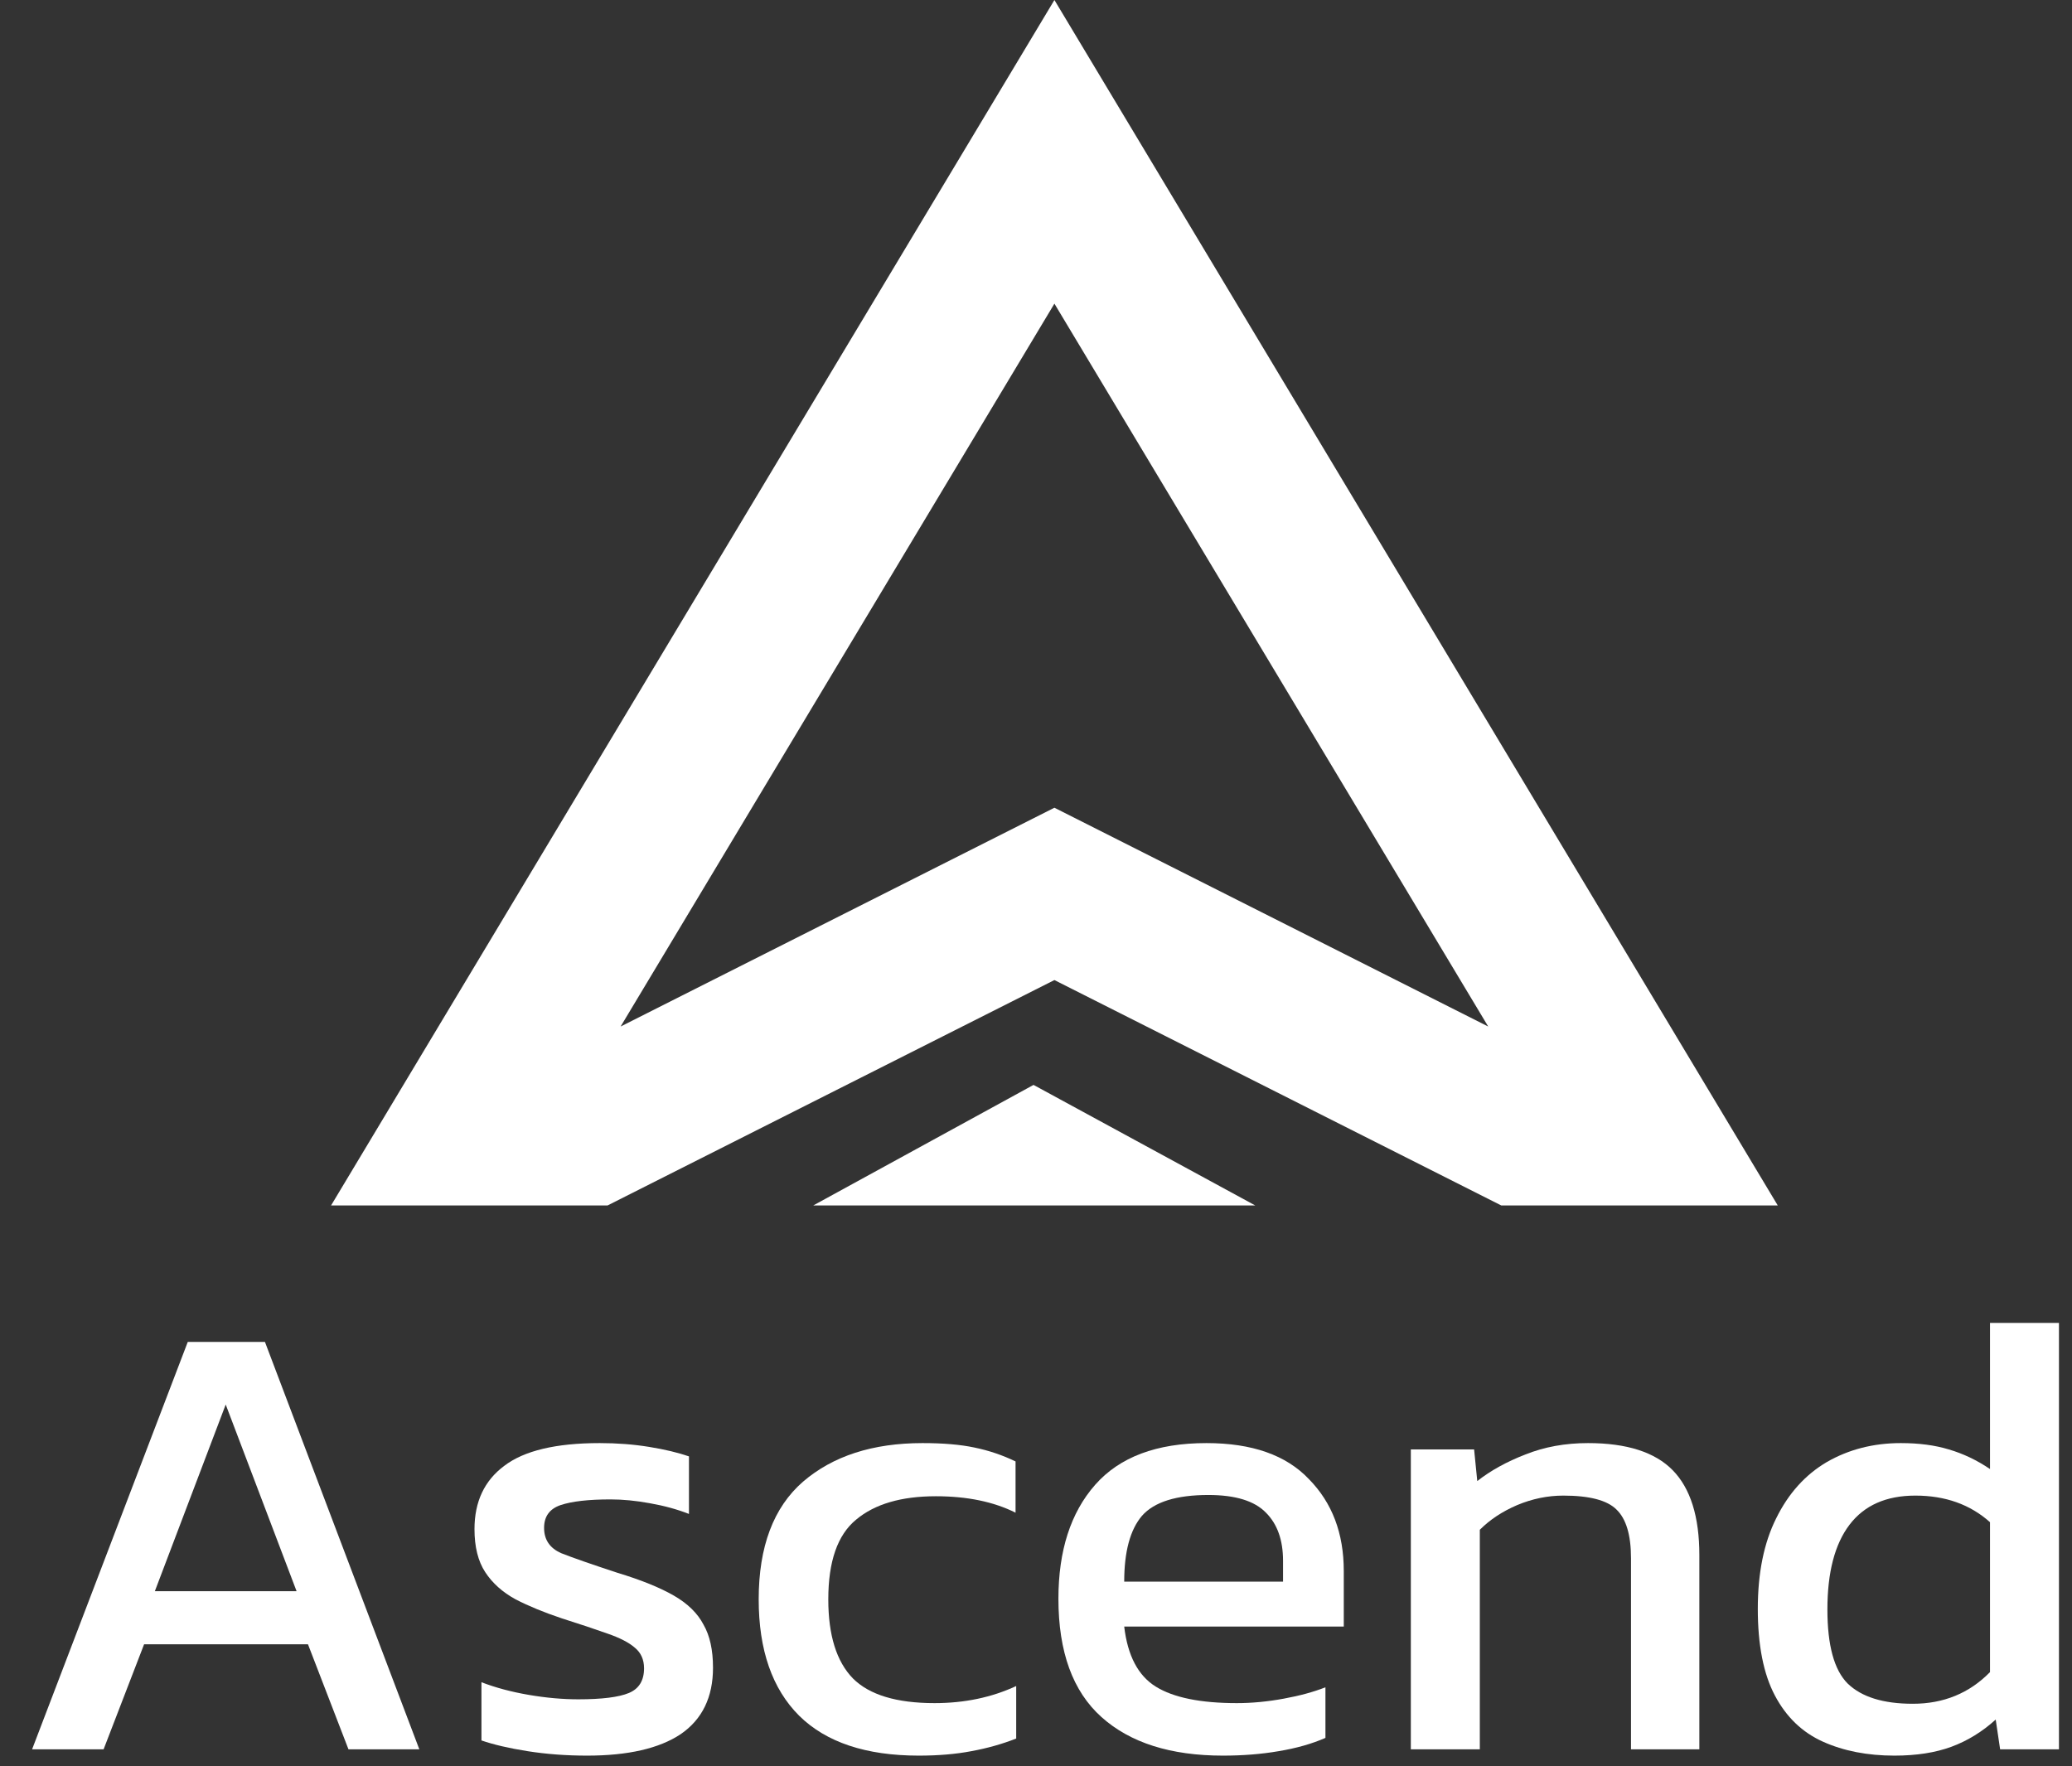
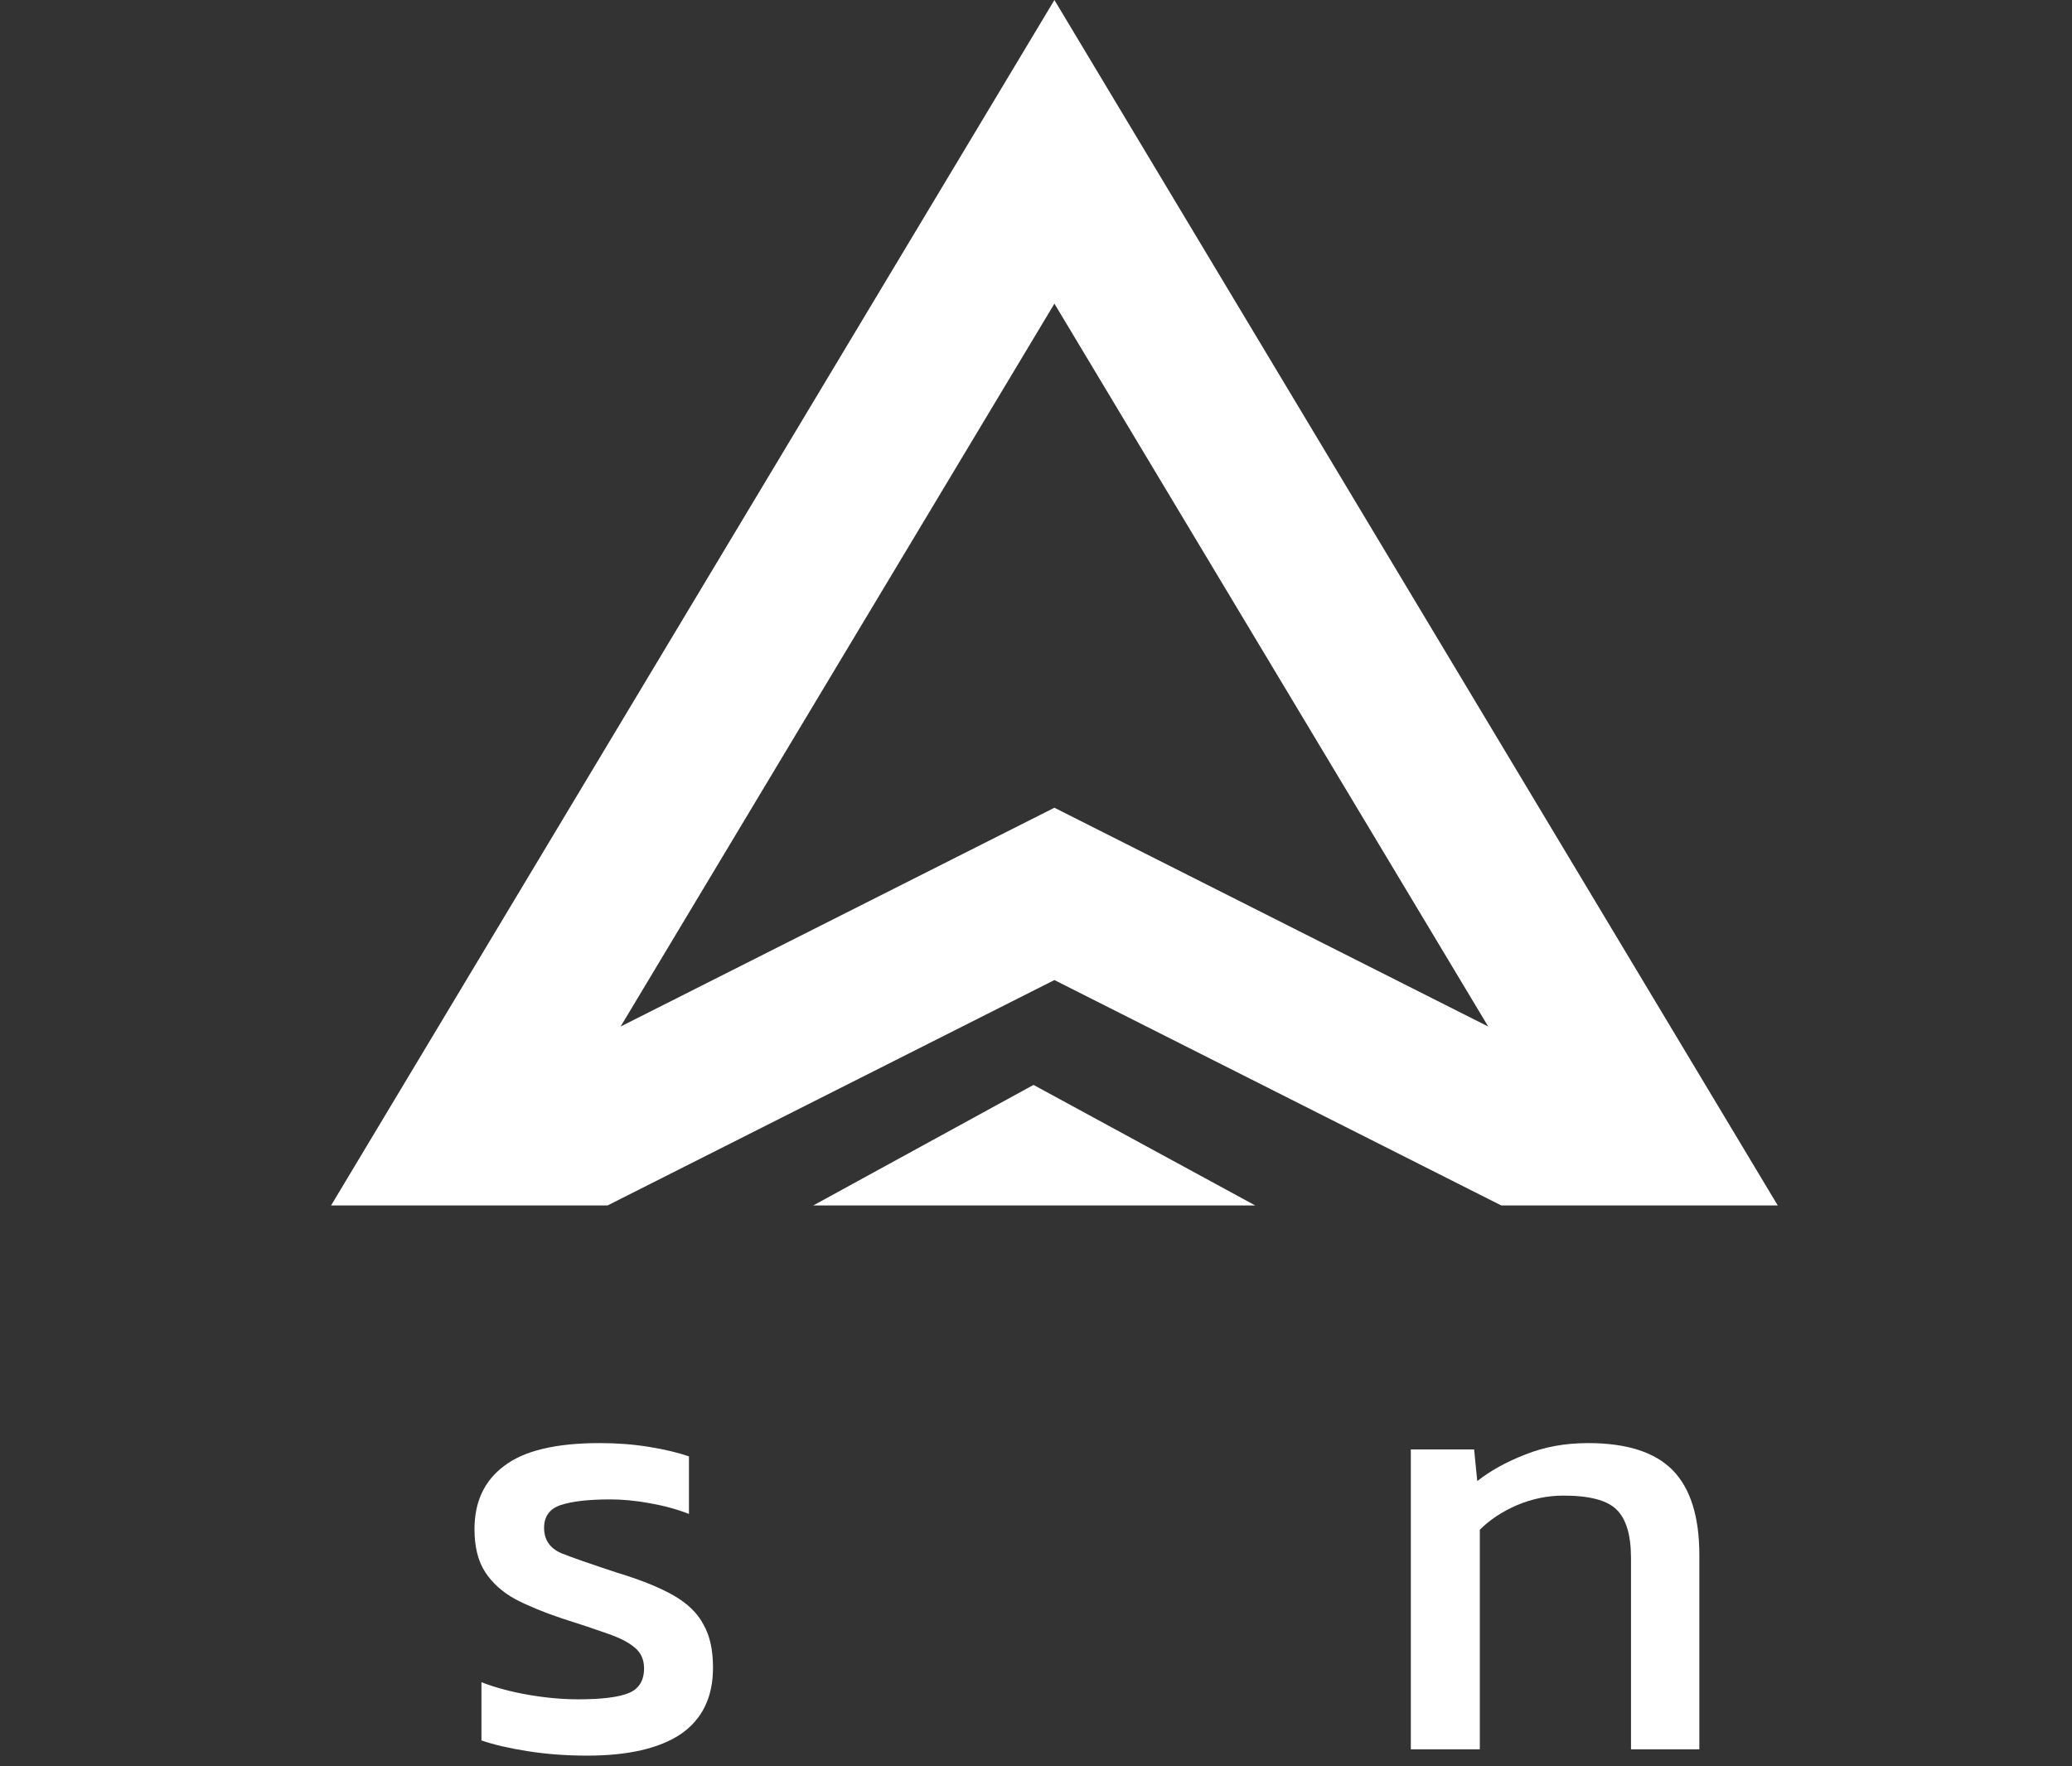
<svg xmlns="http://www.w3.org/2000/svg" width="61" height="52" viewBox="0 0 61 52" fill="none">
  <rect x="0" y="0" width="61" height="52" fill="#333333" stroke="none" />
-   <path d="M55.773 51.691C54.979 51.691 54.277 51.554 53.669 51.281C53.06 51.008 52.588 50.555 52.253 49.921C51.918 49.288 51.75 48.438 51.75 47.37C51.75 46.314 51.93 45.426 52.29 44.706C52.65 43.973 53.147 43.421 53.78 43.048C54.426 42.676 55.153 42.489 55.96 42.489C56.494 42.489 56.965 42.551 57.375 42.676C57.797 42.8 58.201 42.992 58.586 43.253V38.95H60.616V51.505H58.884L58.754 50.629C58.356 50.989 57.922 51.256 57.45 51.43C56.978 51.604 56.419 51.691 55.773 51.691ZM56.314 50.164C57.22 50.164 57.978 49.853 58.586 49.232V44.818C58.002 44.296 57.27 44.035 56.388 44.035C55.531 44.035 54.886 44.321 54.451 44.892C54.016 45.463 53.799 46.295 53.799 47.388C53.799 48.444 53.998 49.17 54.395 49.568C54.805 49.965 55.444 50.164 56.314 50.164Z" fill="white" />
  <path d="M41.535 51.505V42.675H43.398L43.491 43.607C43.888 43.296 44.36 43.036 44.907 42.825C45.465 42.601 46.08 42.489 46.751 42.489C47.893 42.489 48.725 42.756 49.247 43.29C49.768 43.824 50.029 44.656 50.029 45.786V51.505H48.017V45.879C48.017 45.196 47.874 44.718 47.589 44.445C47.316 44.172 46.794 44.035 46.024 44.035C45.565 44.035 45.111 44.128 44.664 44.315C44.23 44.501 43.864 44.743 43.566 45.041V51.505H41.535Z" fill="white" />
-   <path d="M36.003 51.691C34.463 51.691 33.271 51.312 32.427 50.555C31.582 49.797 31.16 48.636 31.16 47.072C31.16 45.656 31.52 44.538 32.24 43.719C32.961 42.899 34.053 42.489 35.519 42.489C36.86 42.489 37.866 42.843 38.536 43.551C39.219 44.246 39.561 45.147 39.561 46.252V47.891H33.097C33.197 48.748 33.507 49.338 34.029 49.661C34.55 49.983 35.345 50.145 36.413 50.145C36.86 50.145 37.319 50.101 37.791 50.014C38.263 49.928 38.673 49.816 39.021 49.679V51.169C38.623 51.343 38.164 51.474 37.642 51.56C37.133 51.648 36.587 51.691 36.003 51.691ZM33.097 46.569H37.773V45.954C37.773 45.345 37.605 44.873 37.27 44.538C36.934 44.191 36.37 44.017 35.575 44.017C34.631 44.017 33.979 44.222 33.619 44.631C33.271 45.041 33.097 45.687 33.097 46.569Z" fill="white" />
-   <path d="M27.049 51.691C25.496 51.691 24.323 51.3 23.528 50.517C22.733 49.723 22.336 48.58 22.336 47.09C22.336 45.538 22.771 44.383 23.64 43.626C24.521 42.868 25.695 42.489 27.16 42.489C27.769 42.489 28.278 42.533 28.688 42.62C29.11 42.707 29.514 42.843 29.898 43.029V44.538C29.253 44.215 28.47 44.054 27.552 44.054C26.533 44.054 25.751 44.284 25.204 44.743C24.658 45.19 24.385 45.972 24.385 47.09C24.385 48.146 24.627 48.922 25.111 49.419C25.596 49.903 26.397 50.145 27.514 50.145C28.396 50.145 29.197 49.977 29.917 49.642V51.188C29.507 51.349 29.066 51.474 28.595 51.56C28.135 51.648 27.62 51.691 27.049 51.691Z" fill="white" />
  <path d="M17.284 51.691C16.676 51.691 16.092 51.648 15.533 51.56C14.987 51.474 14.534 51.368 14.174 51.244V49.53C14.596 49.692 15.062 49.816 15.571 49.903C16.08 49.99 16.564 50.033 17.024 50.033C17.719 50.033 18.216 49.971 18.514 49.847C18.812 49.723 18.961 49.48 18.961 49.12C18.961 48.86 18.868 48.655 18.681 48.506C18.508 48.357 18.241 48.22 17.88 48.096C17.533 47.972 17.086 47.823 16.539 47.649C16.018 47.475 15.565 47.289 15.18 47.09C14.794 46.879 14.496 46.612 14.285 46.289C14.074 45.966 13.969 45.544 13.969 45.023C13.969 44.215 14.261 43.594 14.844 43.16C15.428 42.713 16.365 42.489 17.657 42.489C18.166 42.489 18.65 42.526 19.11 42.601C19.569 42.675 19.96 42.769 20.283 42.88V44.575C19.936 44.439 19.551 44.333 19.128 44.259C18.719 44.184 18.334 44.147 17.974 44.147C17.328 44.147 16.837 44.203 16.502 44.315C16.179 44.426 16.018 44.65 16.018 44.985C16.018 45.333 16.185 45.581 16.521 45.73C16.868 45.867 17.421 46.059 18.178 46.308C18.874 46.519 19.426 46.742 19.836 46.978C20.246 47.214 20.538 47.5 20.712 47.835C20.898 48.158 20.991 48.58 20.991 49.102C20.991 49.971 20.674 50.623 20.041 51.058C19.408 51.48 18.489 51.691 17.284 51.691Z" fill="white" />
-   <path d="M0.945 51.505L5.528 39.51H7.8L12.345 51.505H10.259L9.067 48.413H4.242L3.05 51.505H0.945ZM4.559 46.849H8.731L6.645 41.354L4.559 46.849Z" fill="white" />
  <path fill-rule="evenodd" clip-rule="evenodd" d="M31.042 0L52.338 35.493H44.199L31.042 28.856L17.885 35.493H9.746L31.042 0ZM18.271 30.224L31.042 23.782L43.813 30.224L31.042 8.94L18.271 30.224Z" fill="white" />
  <path d="M30.427 31.943L23.941 35.493H36.956L30.427 31.943Z" fill="white" />
</svg>